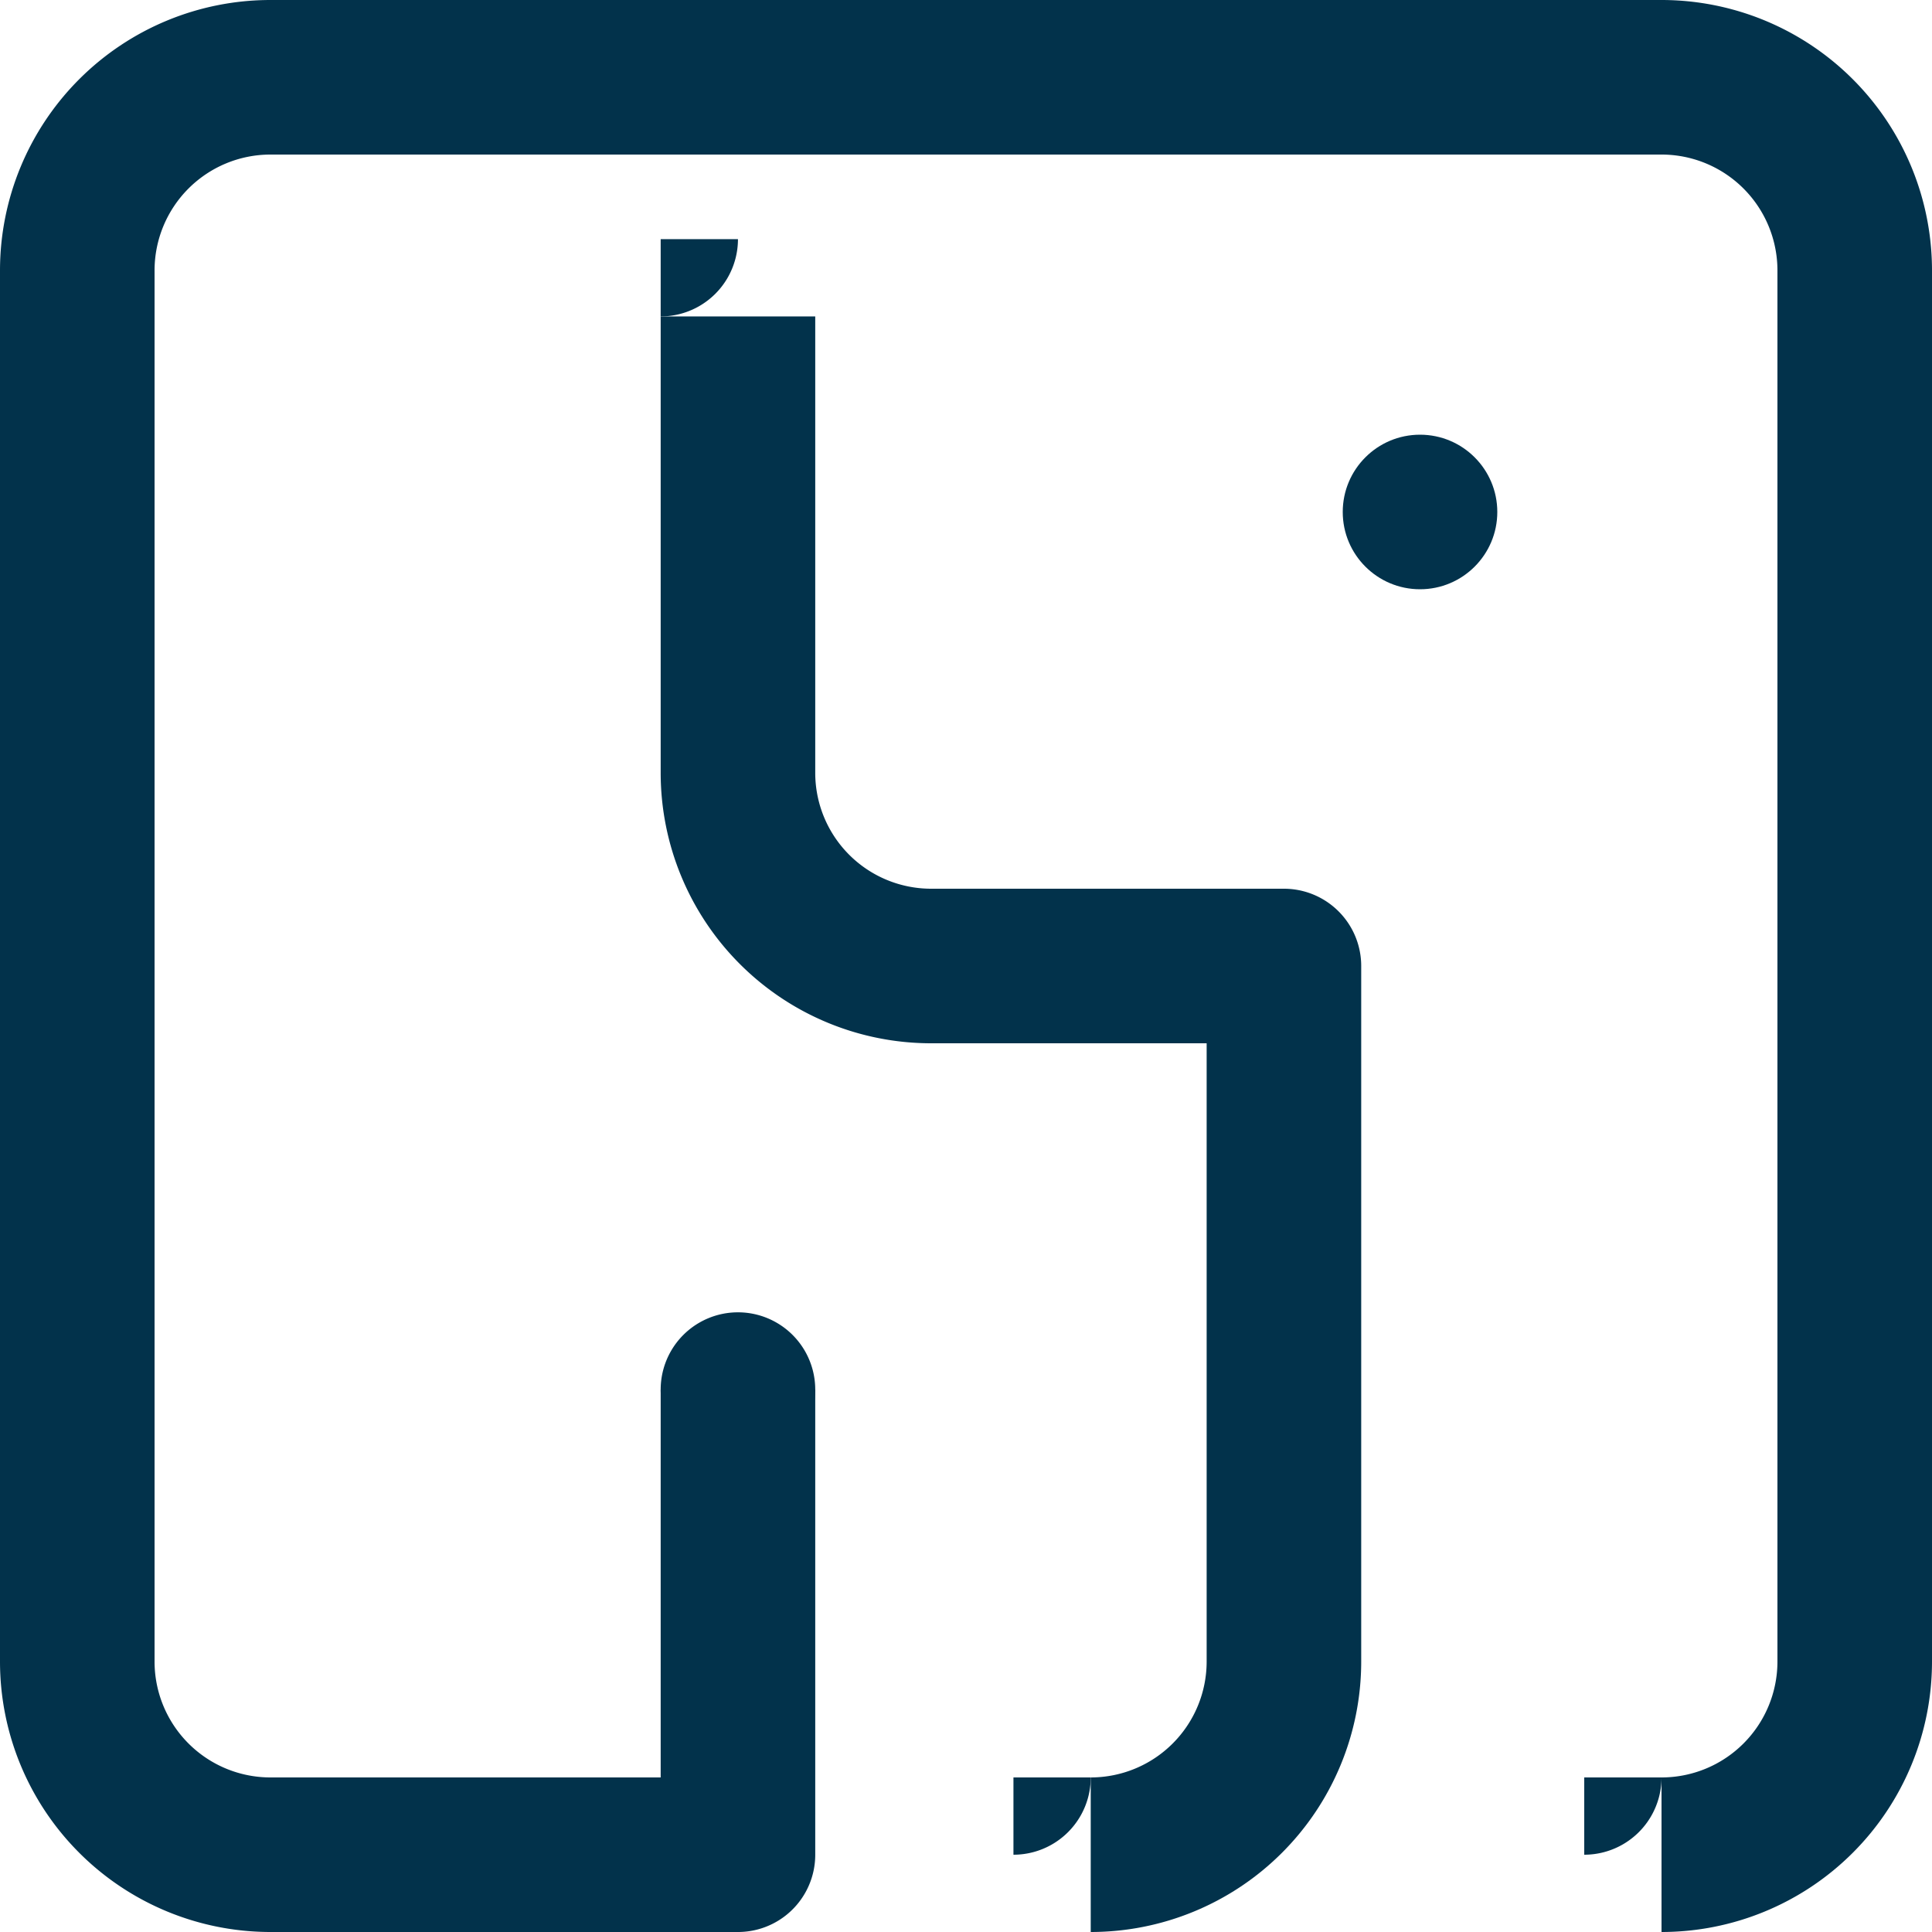
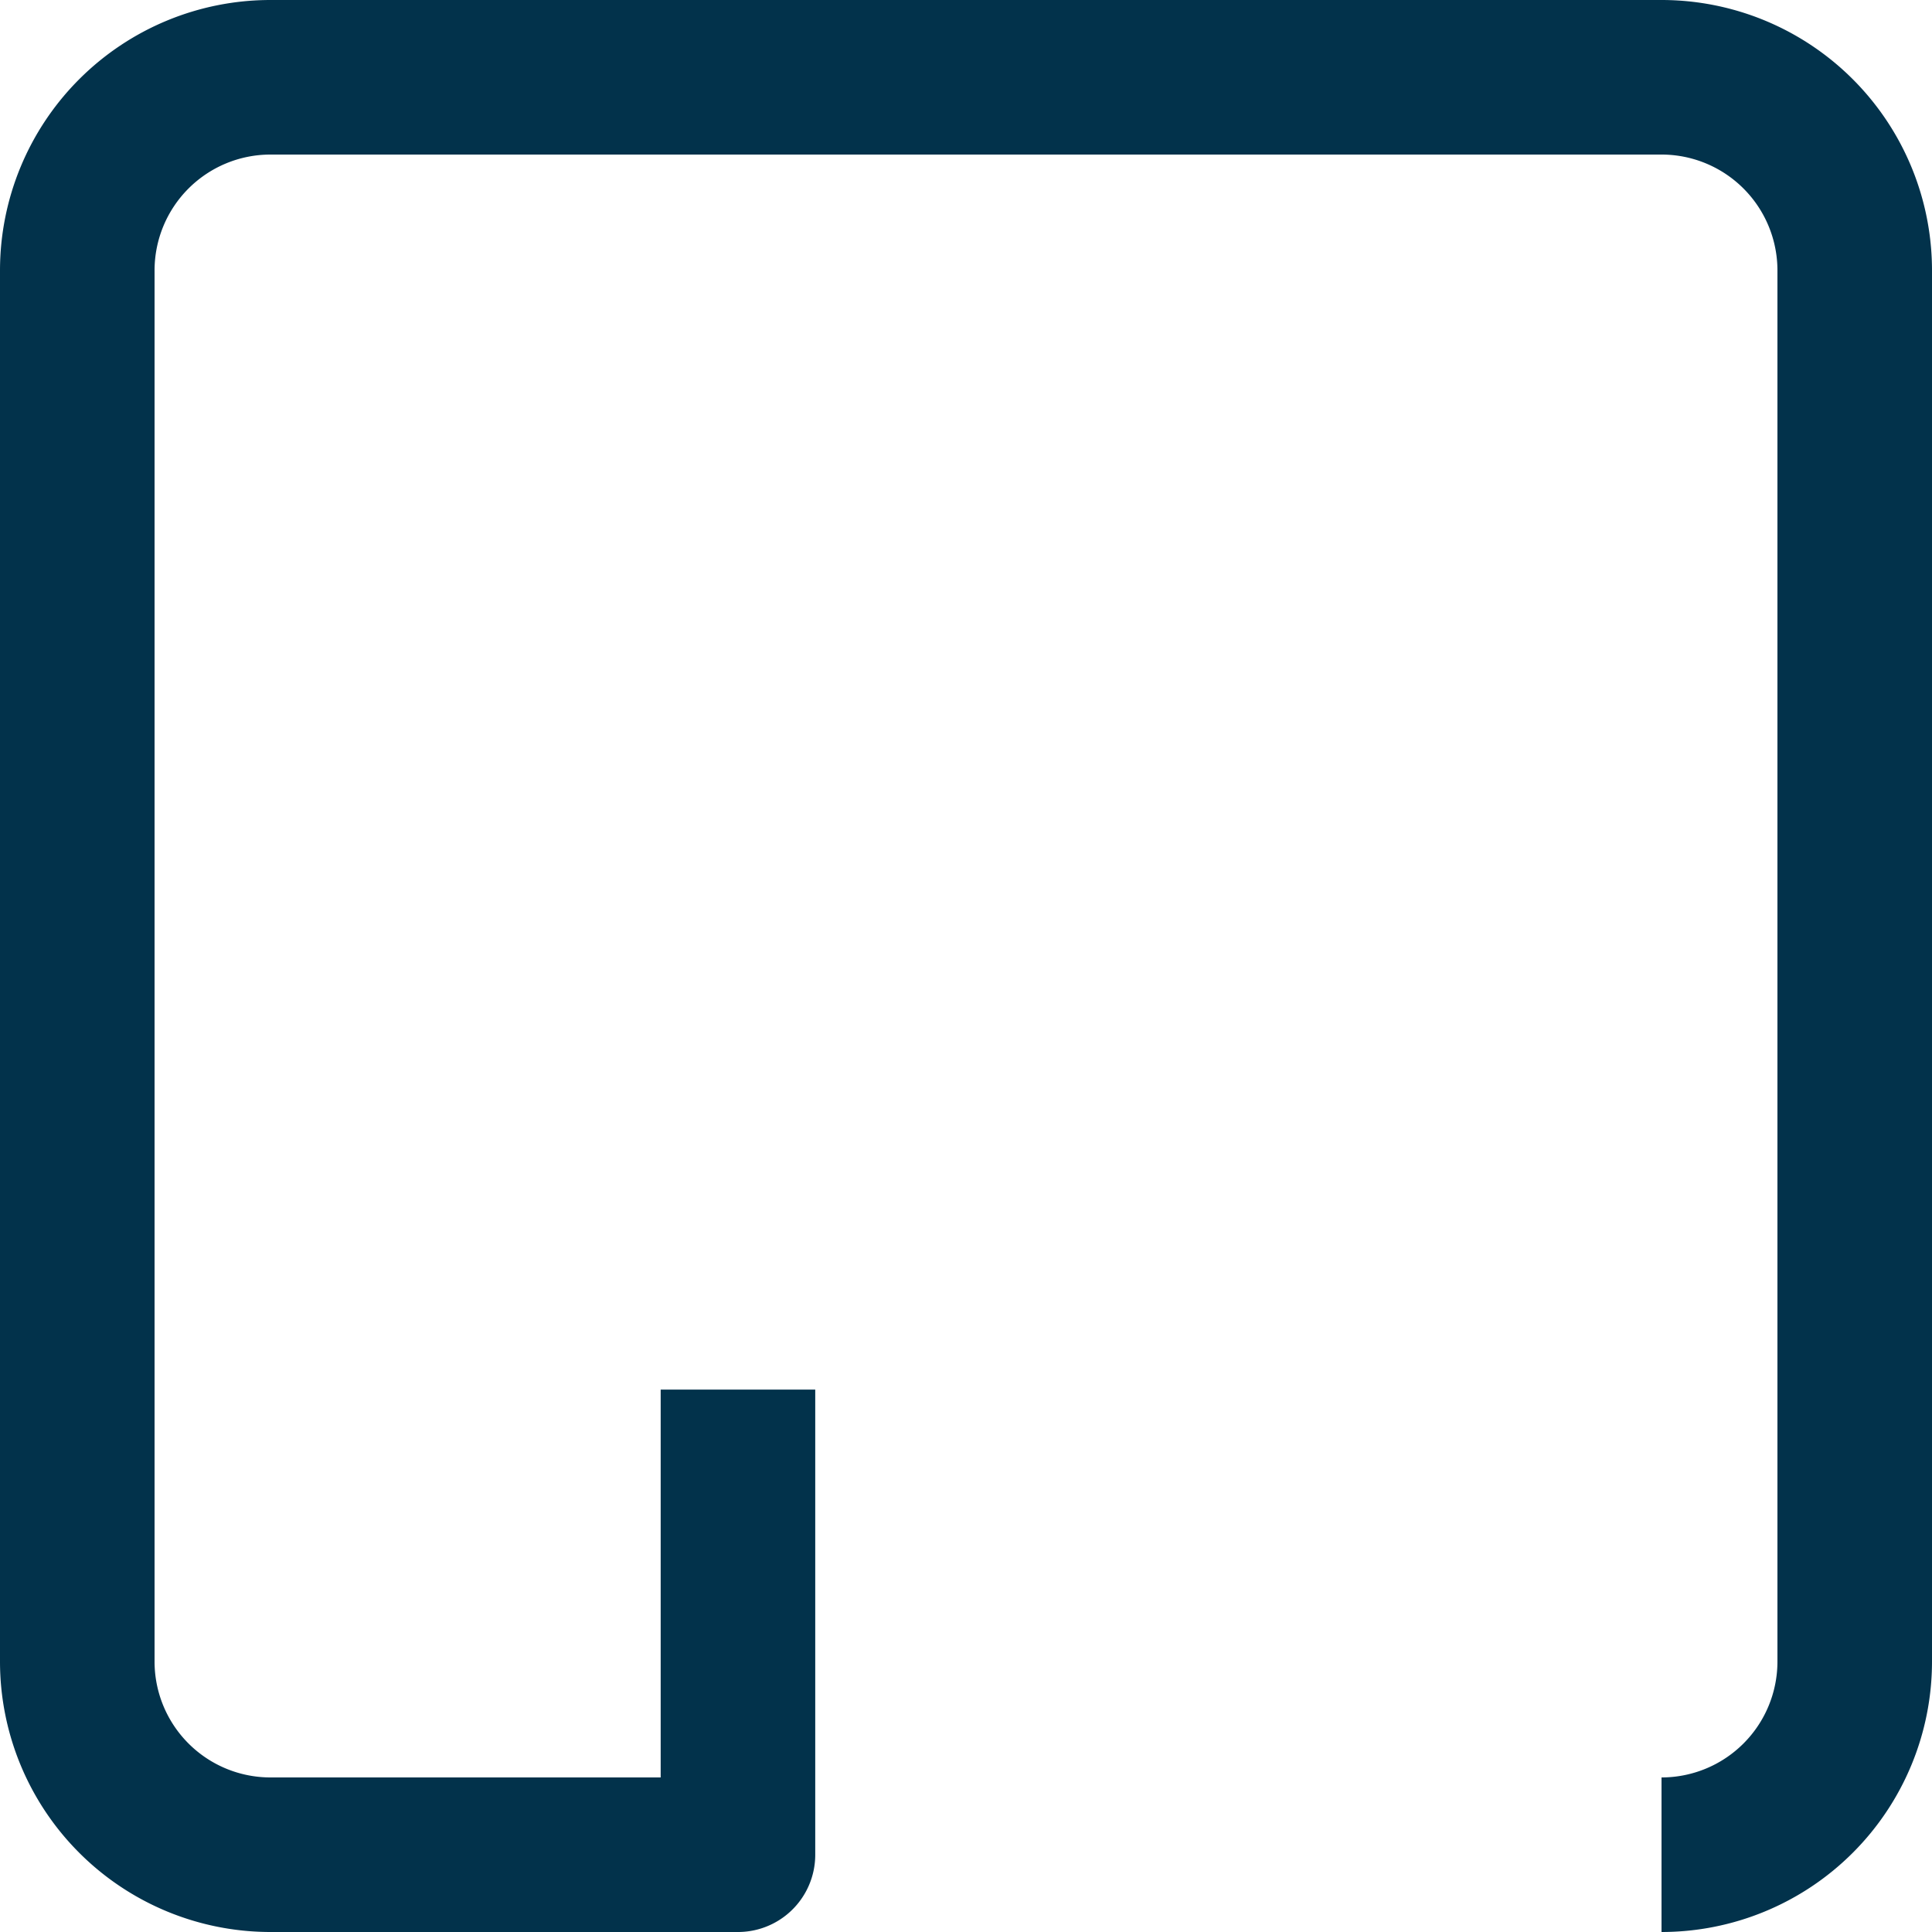
<svg xmlns="http://www.w3.org/2000/svg" xmlns:xlink="http://www.w3.org/1999/xlink" version="1.2" width="100%" height="100%" viewBox="0.0 0.0 1000.0 1000.0">
  <defs>
-     <circle cx="0" cy="0" r="40" id="bubbel" fill="#02324b" />
    <marker id="bm" viewBox="0 0 80 80" refX="40" refY="40" markerUnits="userSpaceOnUse" markerWidth="80" markerHeight="80">
      <use x="40" y="40" xlink:href="#bubbel" />
    </marker>
  </defs>
  <path d="M 381.966 719.255 L 381.966 960.0 L 140.0 960.0 A 100 100, 0, 0, 1, 40 860 L 40.0 140.0 A 100 100, 0, 0, 1, 140 40 L 860.0 40.0 A 100 100, 0, 0, 1, 960 140 L 960.0 860.0 A 100 100, 0, 0, 1, 860 960" stroke="#02324b" fill="none" stroke-linejoin="round" marker-start="url(#bm)" stroke-width="80" pathLength="1000" marker-end="url(#bm)" />
-   <path d="M 381.966 163.779 L 381.966 400 A 100 100, 0, 0, 0, 481.966 500 L 664.559 500 L 664.559 860.0 A 100 100, 0, 0, 1, 564.559 960" stroke="#02324b" fill="none" stroke-linejoin="round" marker-start="url(#bm)" stroke-width="80" pathLength="1000" marker-end="url(#bm)" />
  <use x="735" y="265" xlink:href="#bubbel" />
</svg>